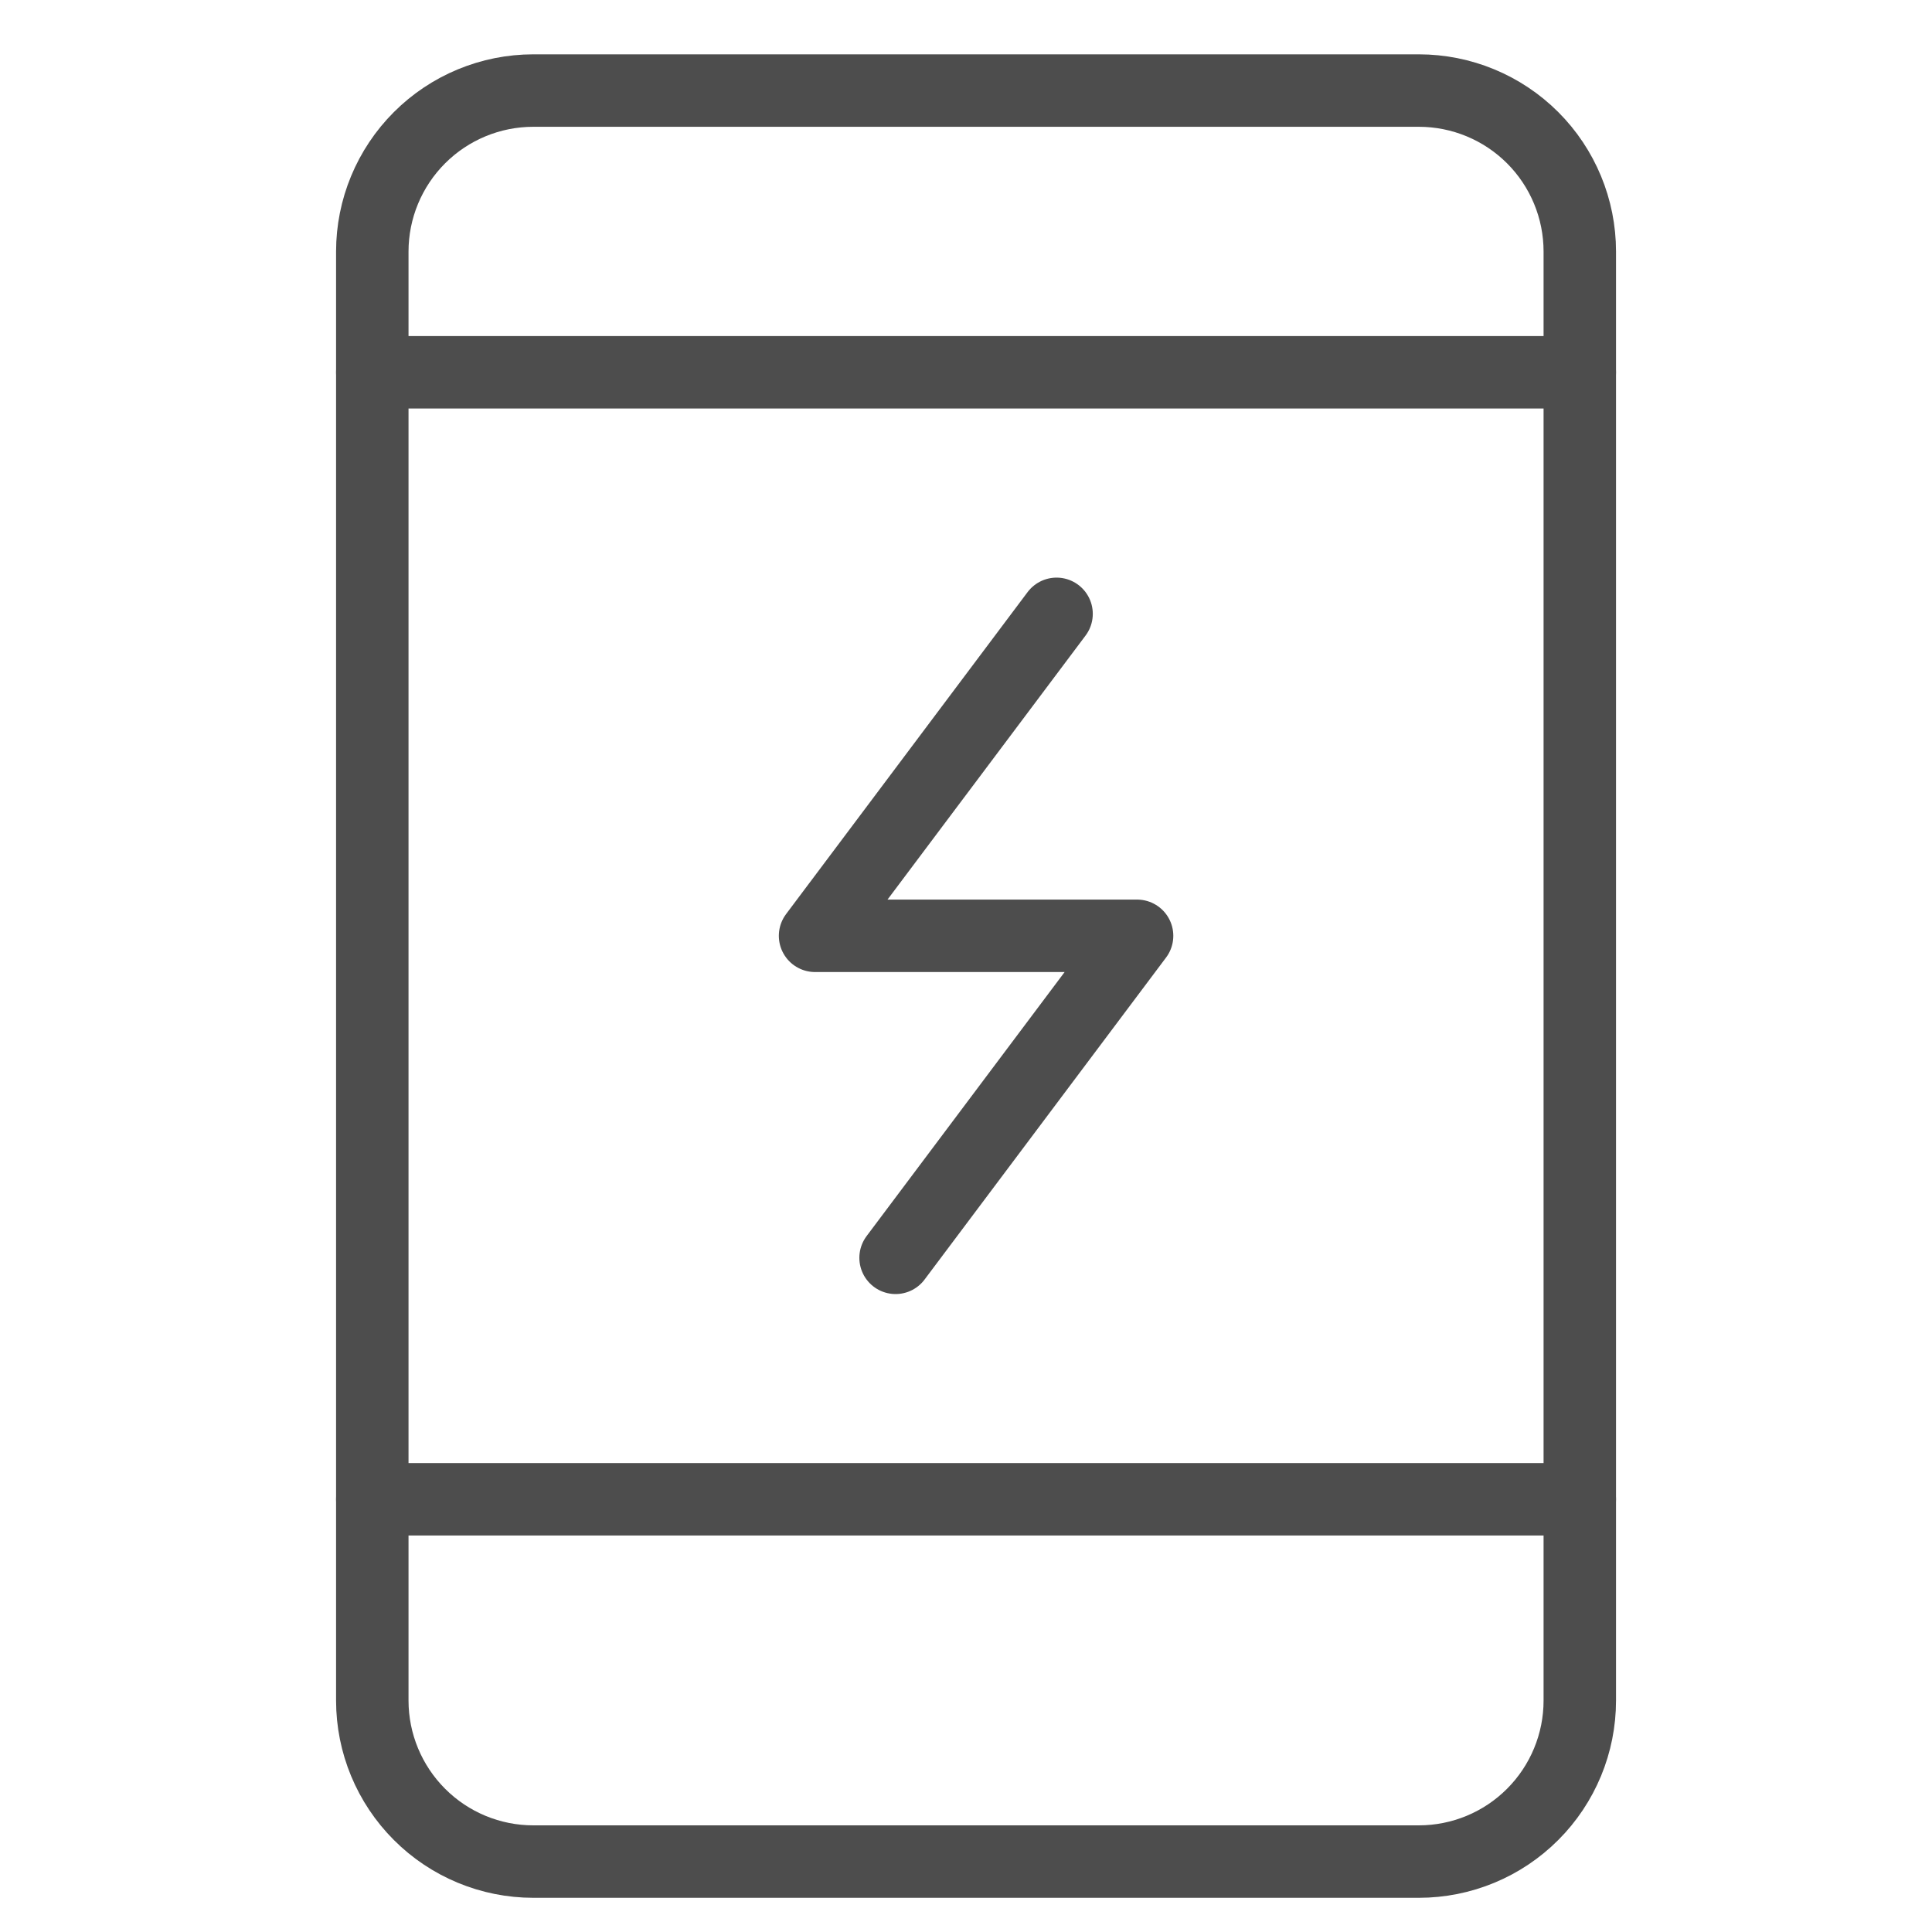
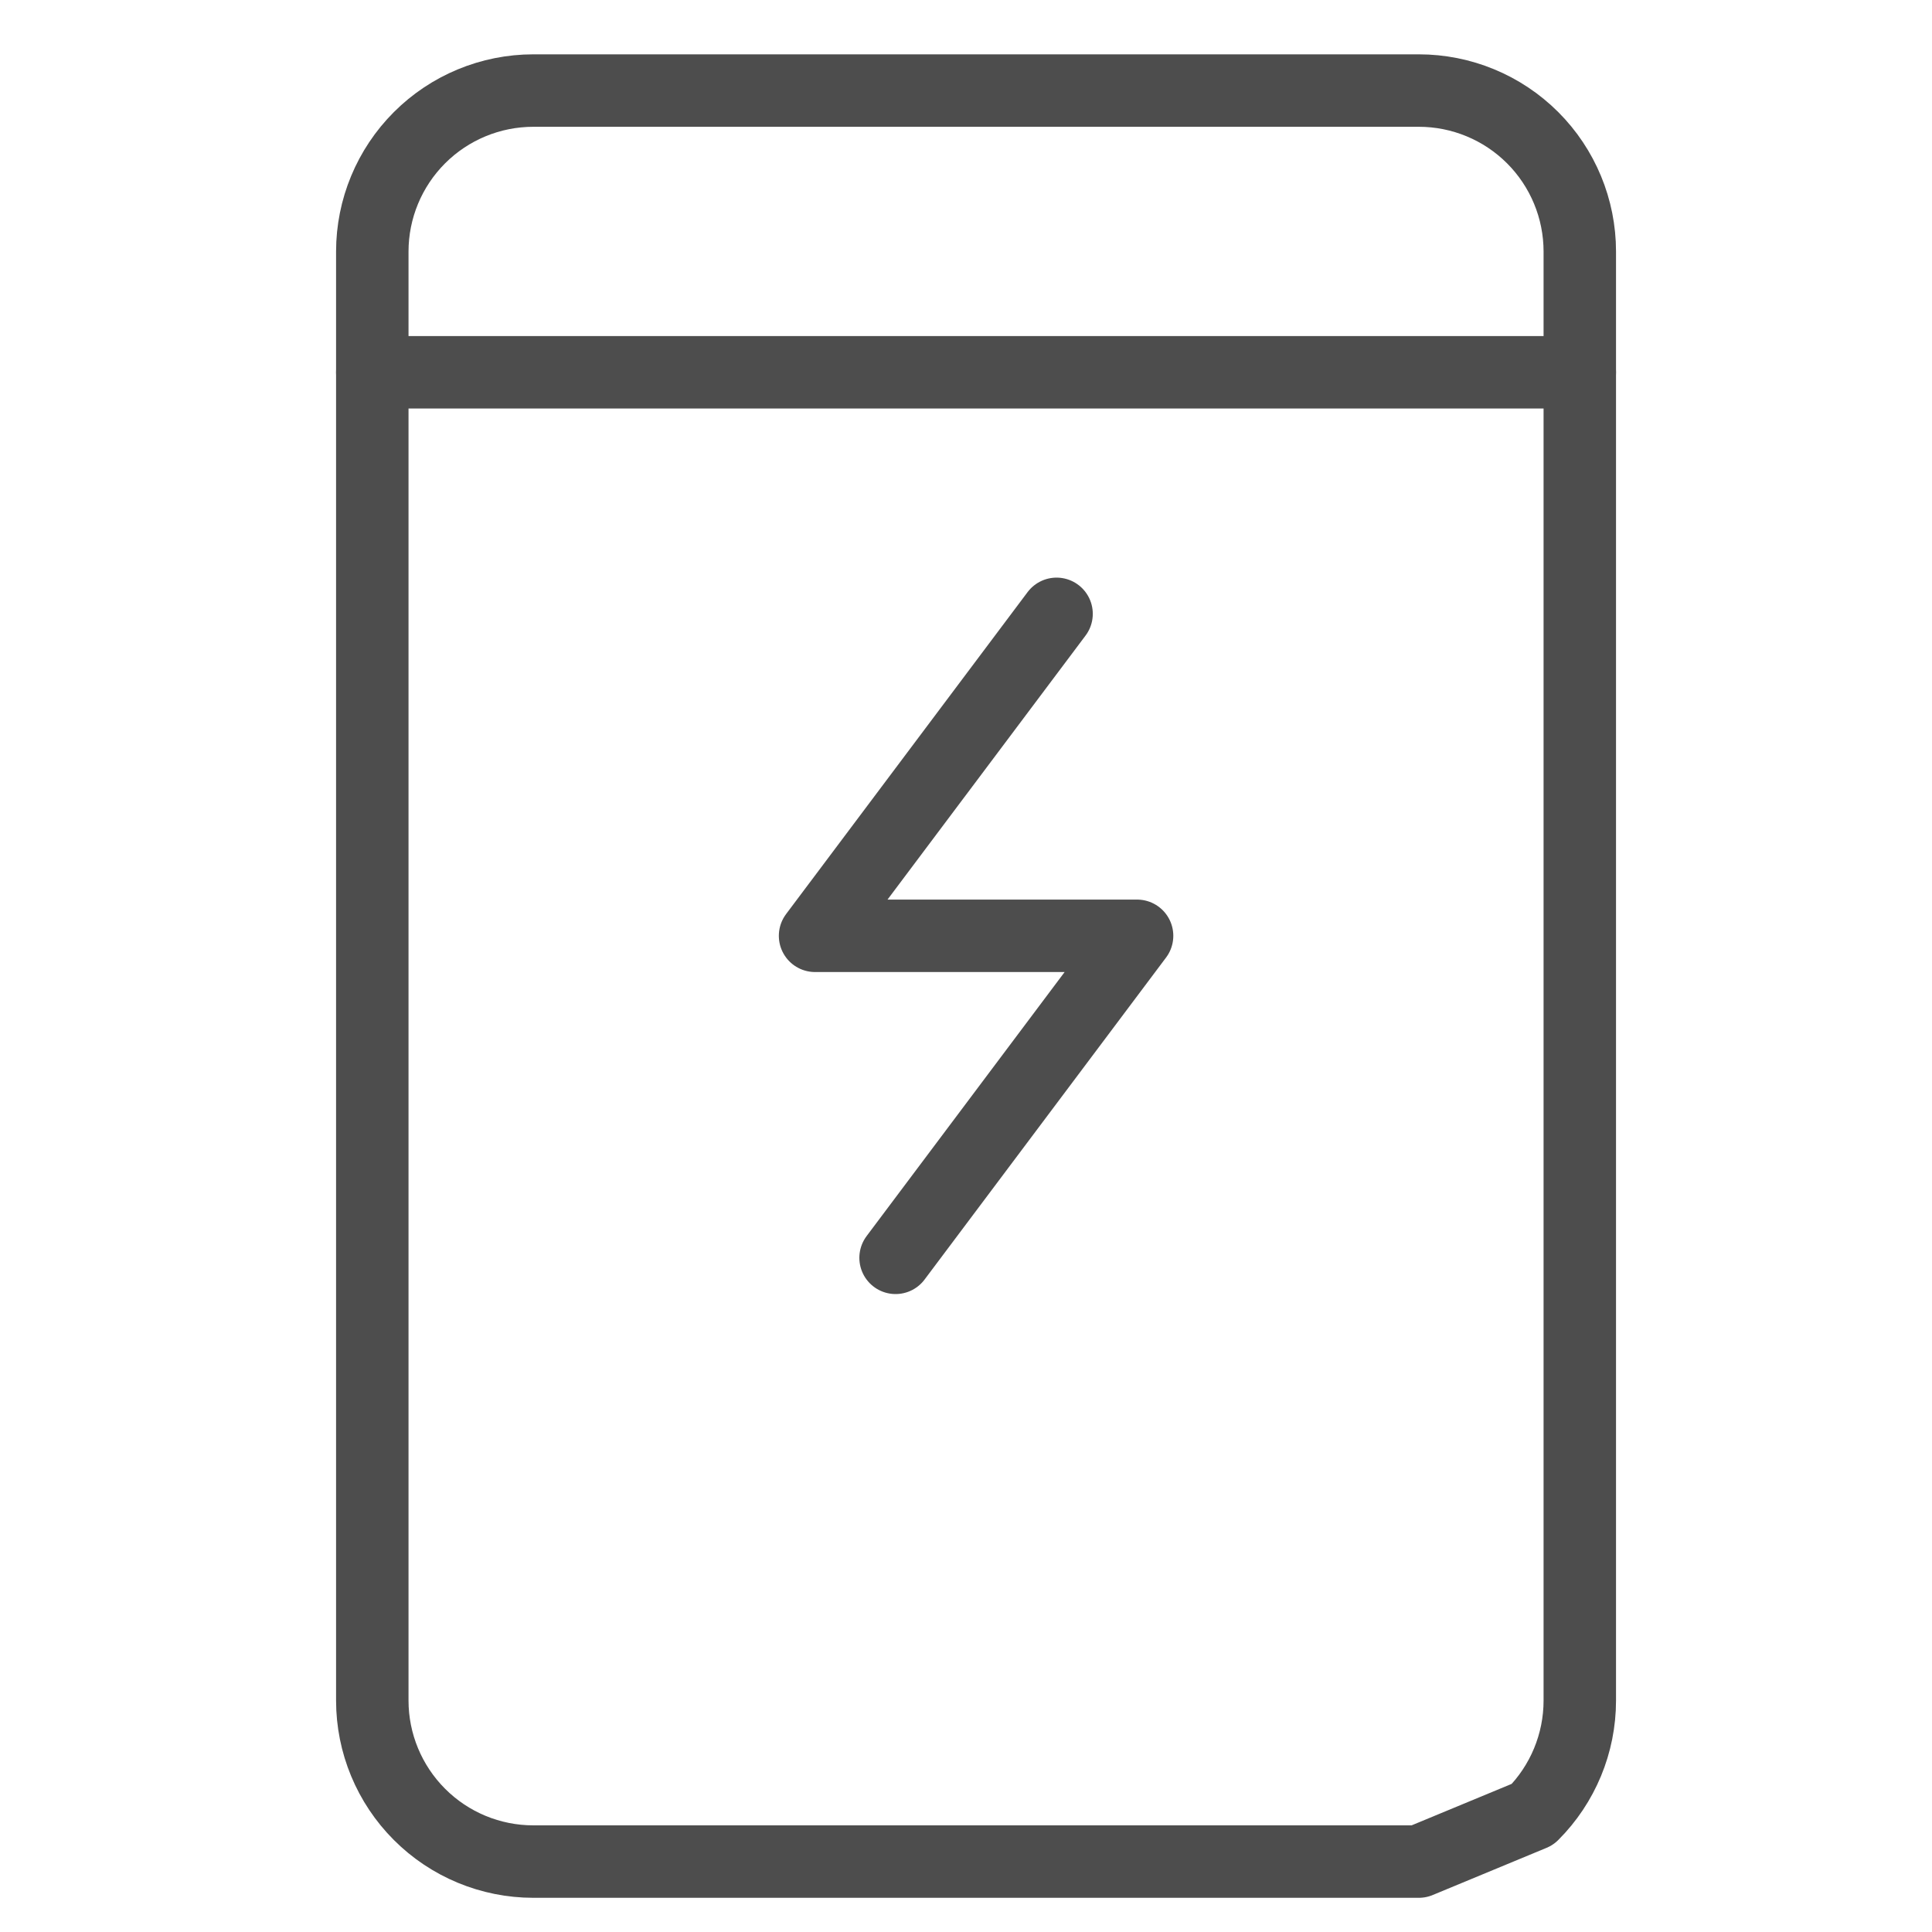
<svg xmlns="http://www.w3.org/2000/svg" width="40" height="40" viewBox="0 0 40 40" fill="none">
  <path d="M7.708 7.708H32.708" stroke="#4D4D4D" stroke-width="1.5" stroke-linecap="round" stroke-linejoin="round" />
-   <path d="M7.708 31.041H32.708" stroke="#4D4D4D" stroke-width="1.5" stroke-linecap="round" stroke-linejoin="round" />
-   <path d="M29.375 38.542H11.042C10.158 38.542 9.31 38.191 8.685 37.565C8.06 36.94 7.708 36.092 7.708 35.208V5.208C7.708 4.324 8.06 3.476 8.685 2.851C9.31 2.226 10.158 1.875 11.042 1.875H29.375C30.259 1.875 31.107 2.226 31.732 2.851C32.357 3.476 32.708 4.324 32.708 5.208V35.208C32.708 36.092 32.357 36.94 31.732 37.565C31.107 38.191 30.259 38.542 29.375 38.542Z" stroke="#4D4D4D" stroke-width="1.5" stroke-linecap="round" stroke-linejoin="round" />
+   <path d="M29.375 38.542H11.042C10.158 38.542 9.31 38.191 8.685 37.565C8.06 36.94 7.708 36.092 7.708 35.208V5.208C7.708 4.324 8.06 3.476 8.685 2.851C9.31 2.226 10.158 1.875 11.042 1.875H29.375C30.259 1.875 31.107 2.226 31.732 2.851C32.357 3.476 32.708 4.324 32.708 5.208V35.208C32.708 36.092 32.357 36.94 31.732 37.565Z" stroke="#4D4D4D" stroke-width="1.5" stroke-linecap="round" stroke-linejoin="round" />
  <path d="M21.875 12.709L16.875 19.375H23.542L18.542 26.042" stroke="#4D4D4D" stroke-width="1.5" stroke-linecap="round" stroke-linejoin="round" />
</svg>